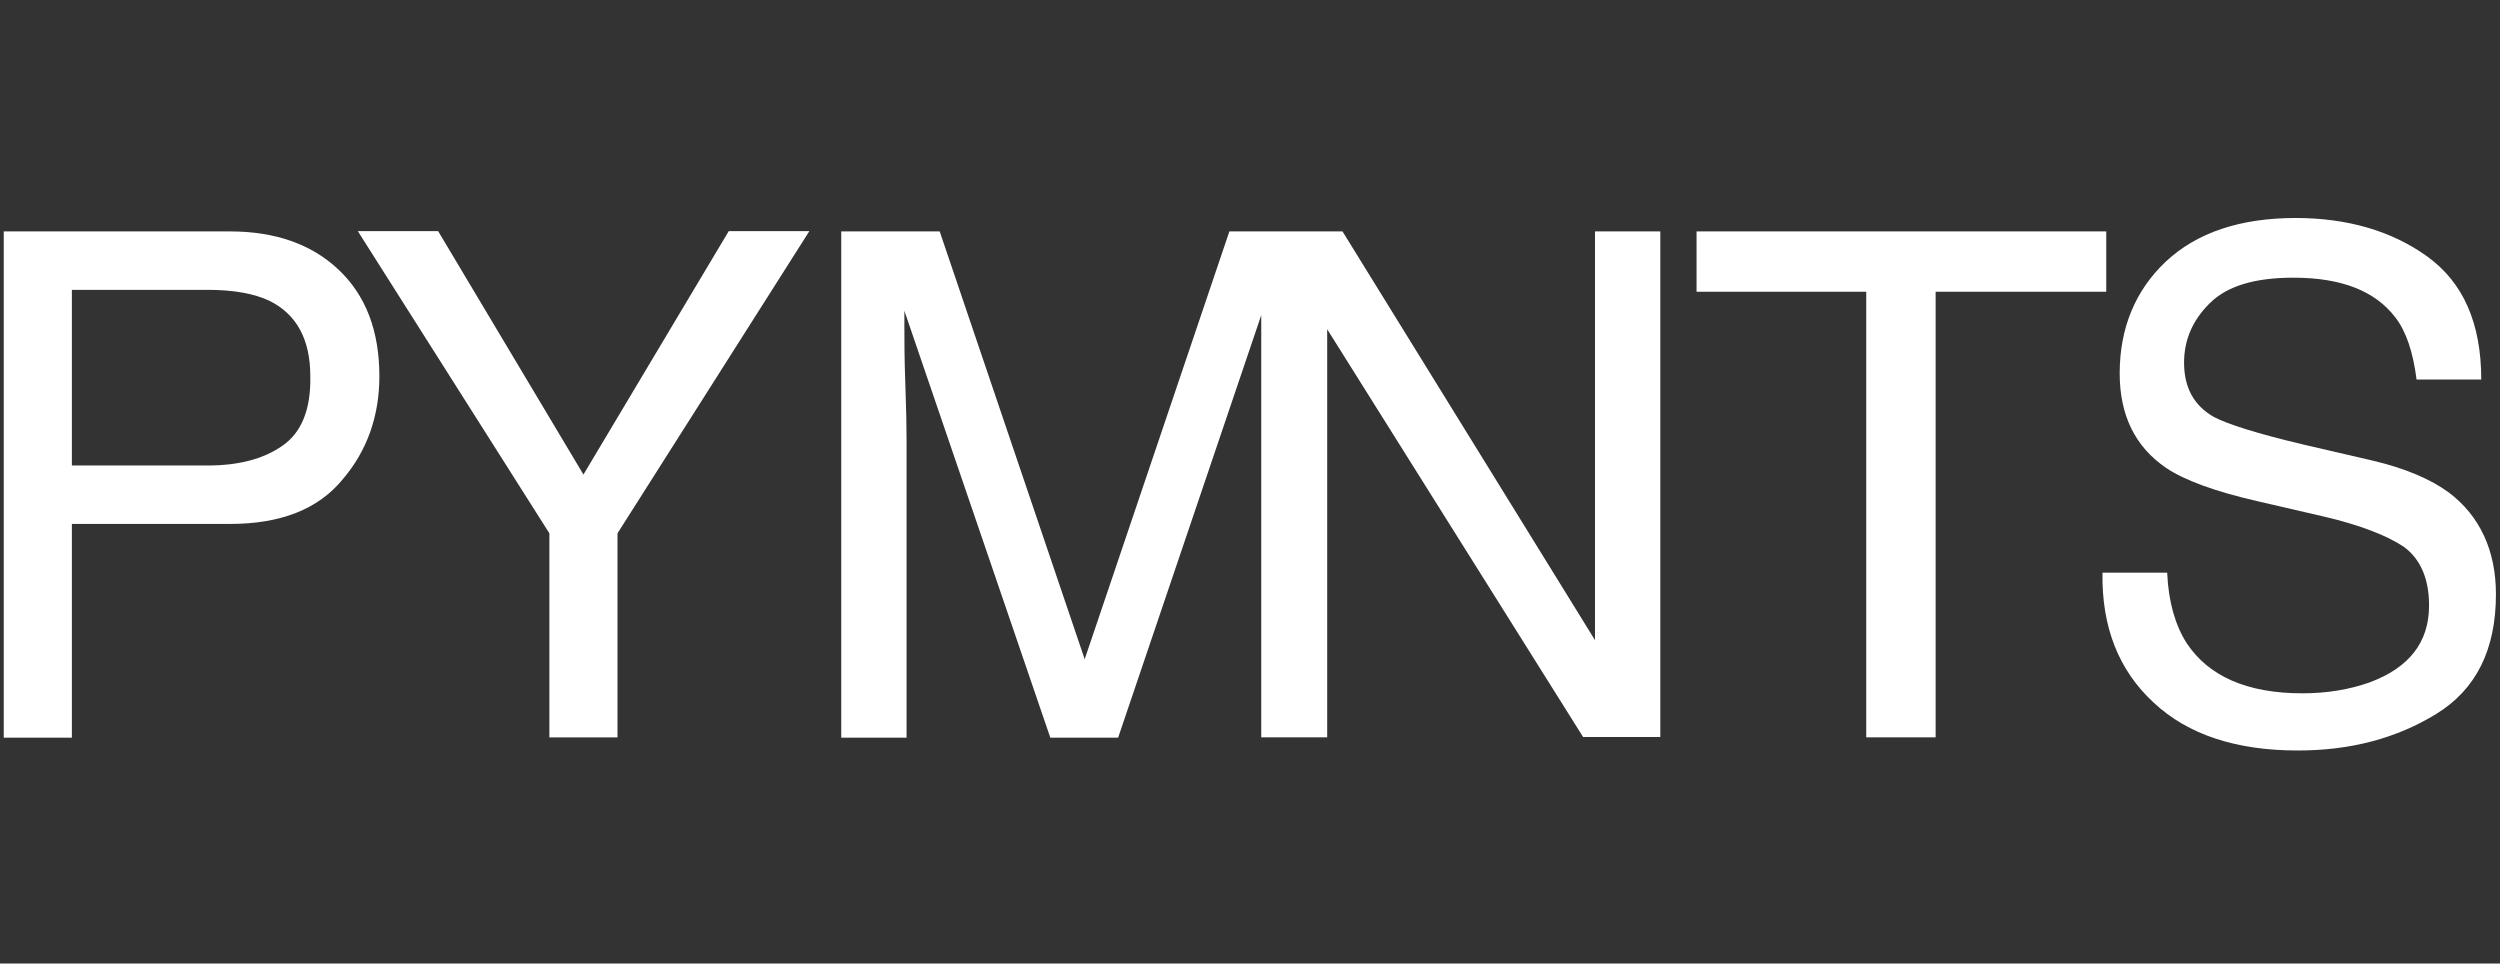
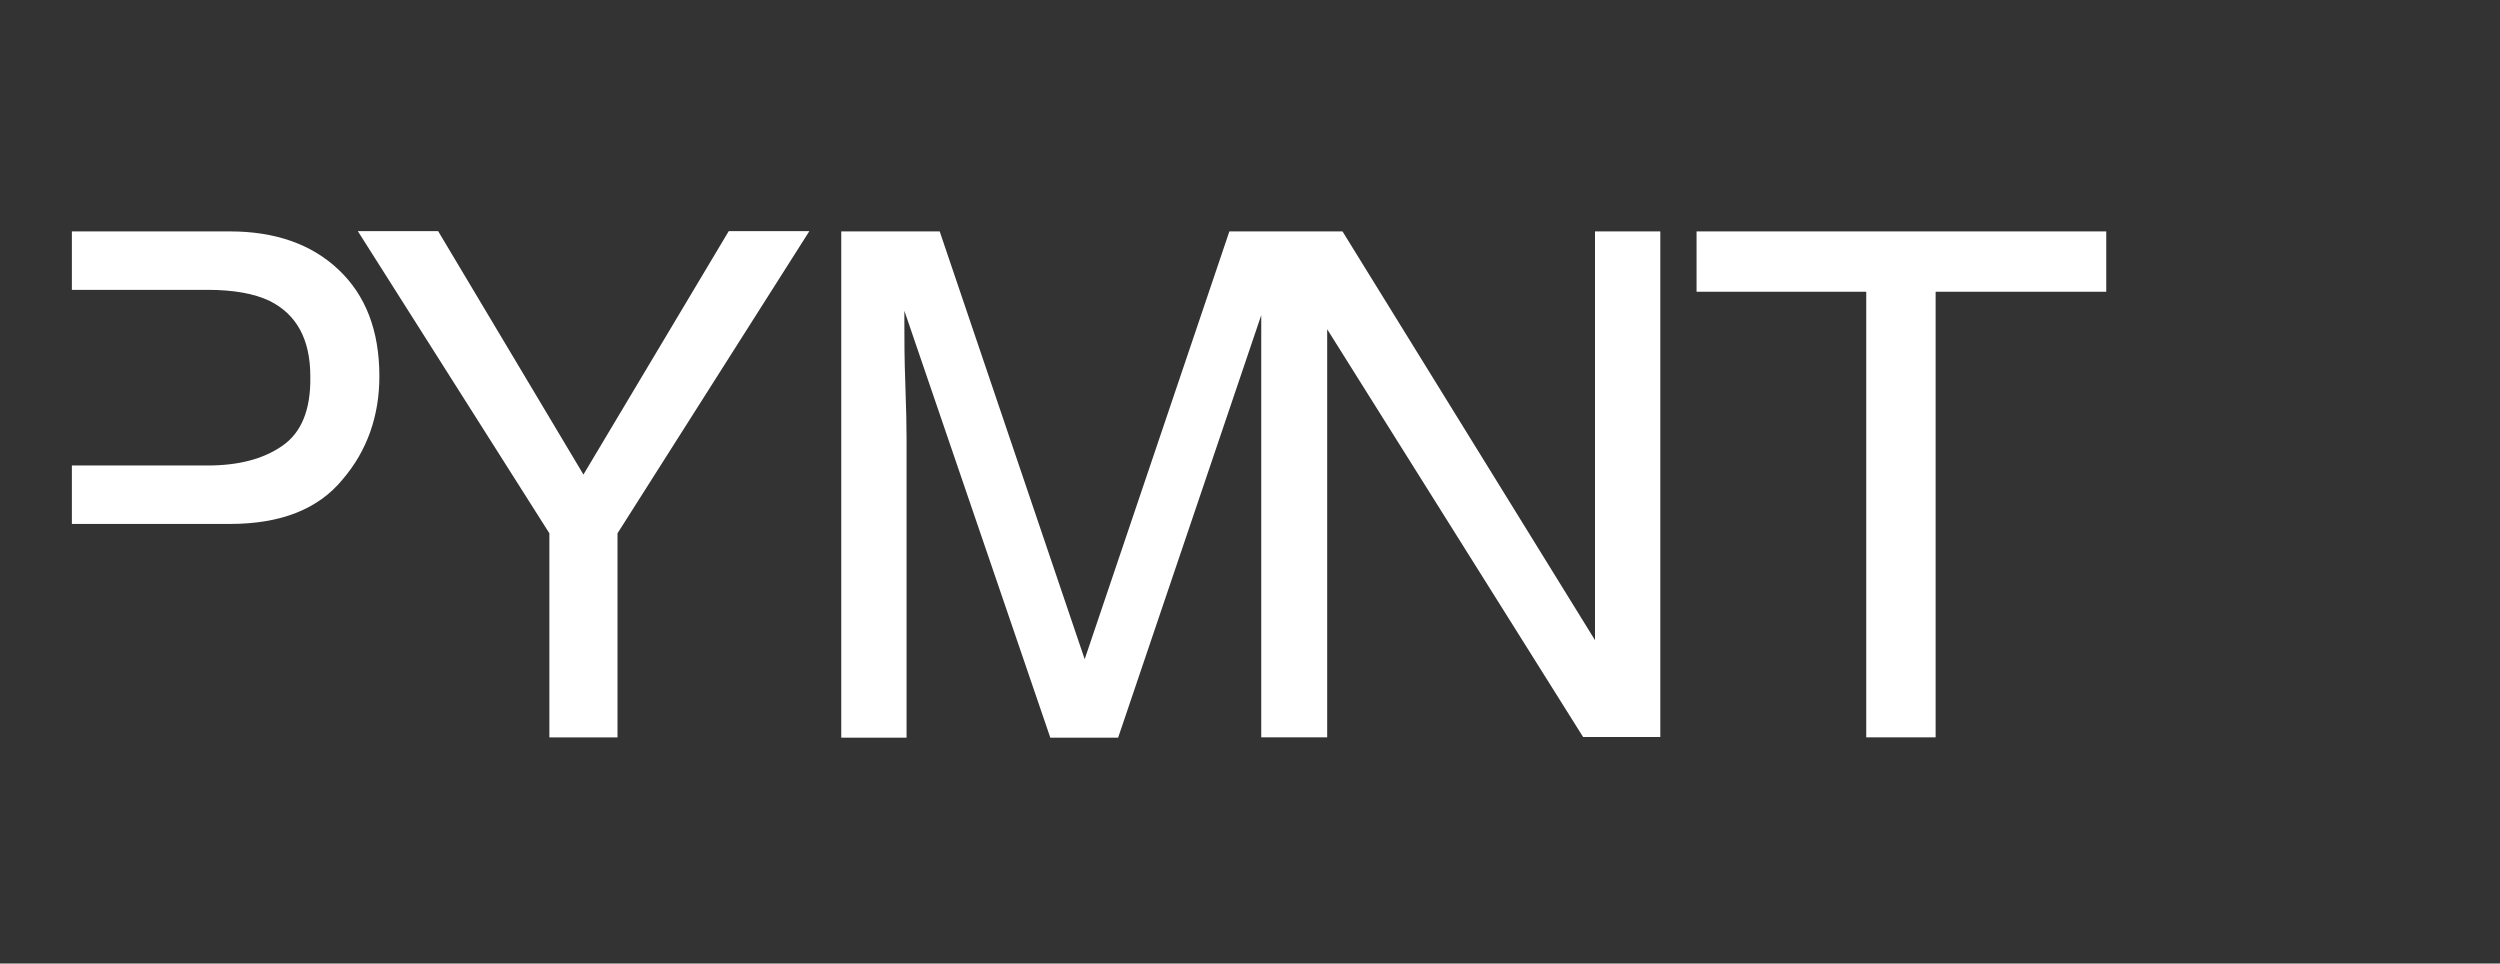
<svg xmlns="http://www.w3.org/2000/svg" width="96" height="37" viewBox="0 0 96 37" fill="none">
  <rect x="0" y="0" width="96" height="37" fill="#333333" stroke="none" />
-   <path d="M8.832 8.886H0.144V28.326H2.76V20.119H8.832C10.776 20.119 12.216 19.555 13.152 18.415C14.1 17.311 14.568 15.966 14.568 14.454C14.568 12.691 14.04 11.335 12.996 10.351C11.952 9.366 10.548 8.886 8.832 8.886ZM10.824 17.131C10.092 17.634 9.144 17.875 7.968 17.875H2.76V11.13H7.968C8.976 11.13 9.756 11.274 10.344 11.55C11.388 12.066 11.916 13.027 11.916 14.454C11.94 15.739 11.568 16.627 10.824 17.131Z" fill="white" />
+   <path d="M8.832 8.886H0.144H2.76V20.119H8.832C10.776 20.119 12.216 19.555 13.152 18.415C14.1 17.311 14.568 15.966 14.568 14.454C14.568 12.691 14.04 11.335 12.996 10.351C11.952 9.366 10.548 8.886 8.832 8.886ZM10.824 17.131C10.092 17.634 9.144 17.875 7.968 17.875H2.76V11.13H7.968C8.976 11.13 9.756 11.274 10.344 11.55C11.388 12.066 11.916 13.027 11.916 14.454C11.94 15.739 11.568 16.627 10.824 17.131Z" fill="white" />
  <path d="M27.984 8.875L22.404 18.223L16.824 8.875H13.74L21.096 20.479V28.315H23.712V20.479L31.08 8.875H27.984Z" fill="white" />
  <path d="M61.248 24.582L51.552 8.886H50.976H48.444H47.208L41.652 25.314L36.084 8.886H32.304V28.326H34.812V16.866C34.812 16.41 34.8 15.703 34.764 14.73C34.728 13.758 34.728 13.027 34.728 12.546V11.934L40.332 28.326H42.936L48.432 12.102V28.314H48.444H50.952H50.964V12.643L60.792 28.302H63.756V8.886H61.248V24.582Z" fill="white" />
  <path d="M65.148 8.886V11.203H71.664V28.314H74.328V11.203H80.88V8.886H65.148Z" fill="white" />
-   <path d="M94.044 18.919C93.348 18.403 92.364 17.983 91.092 17.683L88.452 17.071C86.676 16.651 85.548 16.291 85.02 16.015C84.252 15.583 83.868 14.887 83.868 13.927C83.868 13.075 84.18 12.307 84.852 11.647C85.512 10.987 86.568 10.663 88.068 10.663C89.904 10.663 91.2 11.167 91.98 12.187C92.4 12.727 92.664 13.531 92.796 14.575H95.28C95.28 12.403 94.584 10.843 93.204 9.847C91.836 8.863 90.132 8.371 88.152 8.371C86.016 8.371 84.348 8.935 83.16 10.051C81.996 11.155 81.396 12.595 81.396 14.335C81.396 15.943 81.984 17.155 83.184 17.971C83.88 18.439 85.044 18.871 86.724 19.255L89.268 19.843C90.636 20.167 91.656 20.563 92.304 20.995C92.928 21.451 93.276 22.195 93.276 23.251C93.276 24.667 92.508 25.639 90.996 26.203C90.216 26.479 89.364 26.623 88.404 26.623C86.28 26.623 84.804 25.963 83.964 24.691C83.532 24.007 83.268 23.119 83.22 21.991H80.736C80.7 24.079 81.36 25.747 82.704 26.983C84.024 28.219 85.884 28.819 88.236 28.819C90.264 28.819 92.028 28.351 93.552 27.415C95.076 26.479 95.844 24.955 95.844 22.819C95.844 21.151 95.232 19.819 94.044 18.919Z" fill="white" />
</svg>